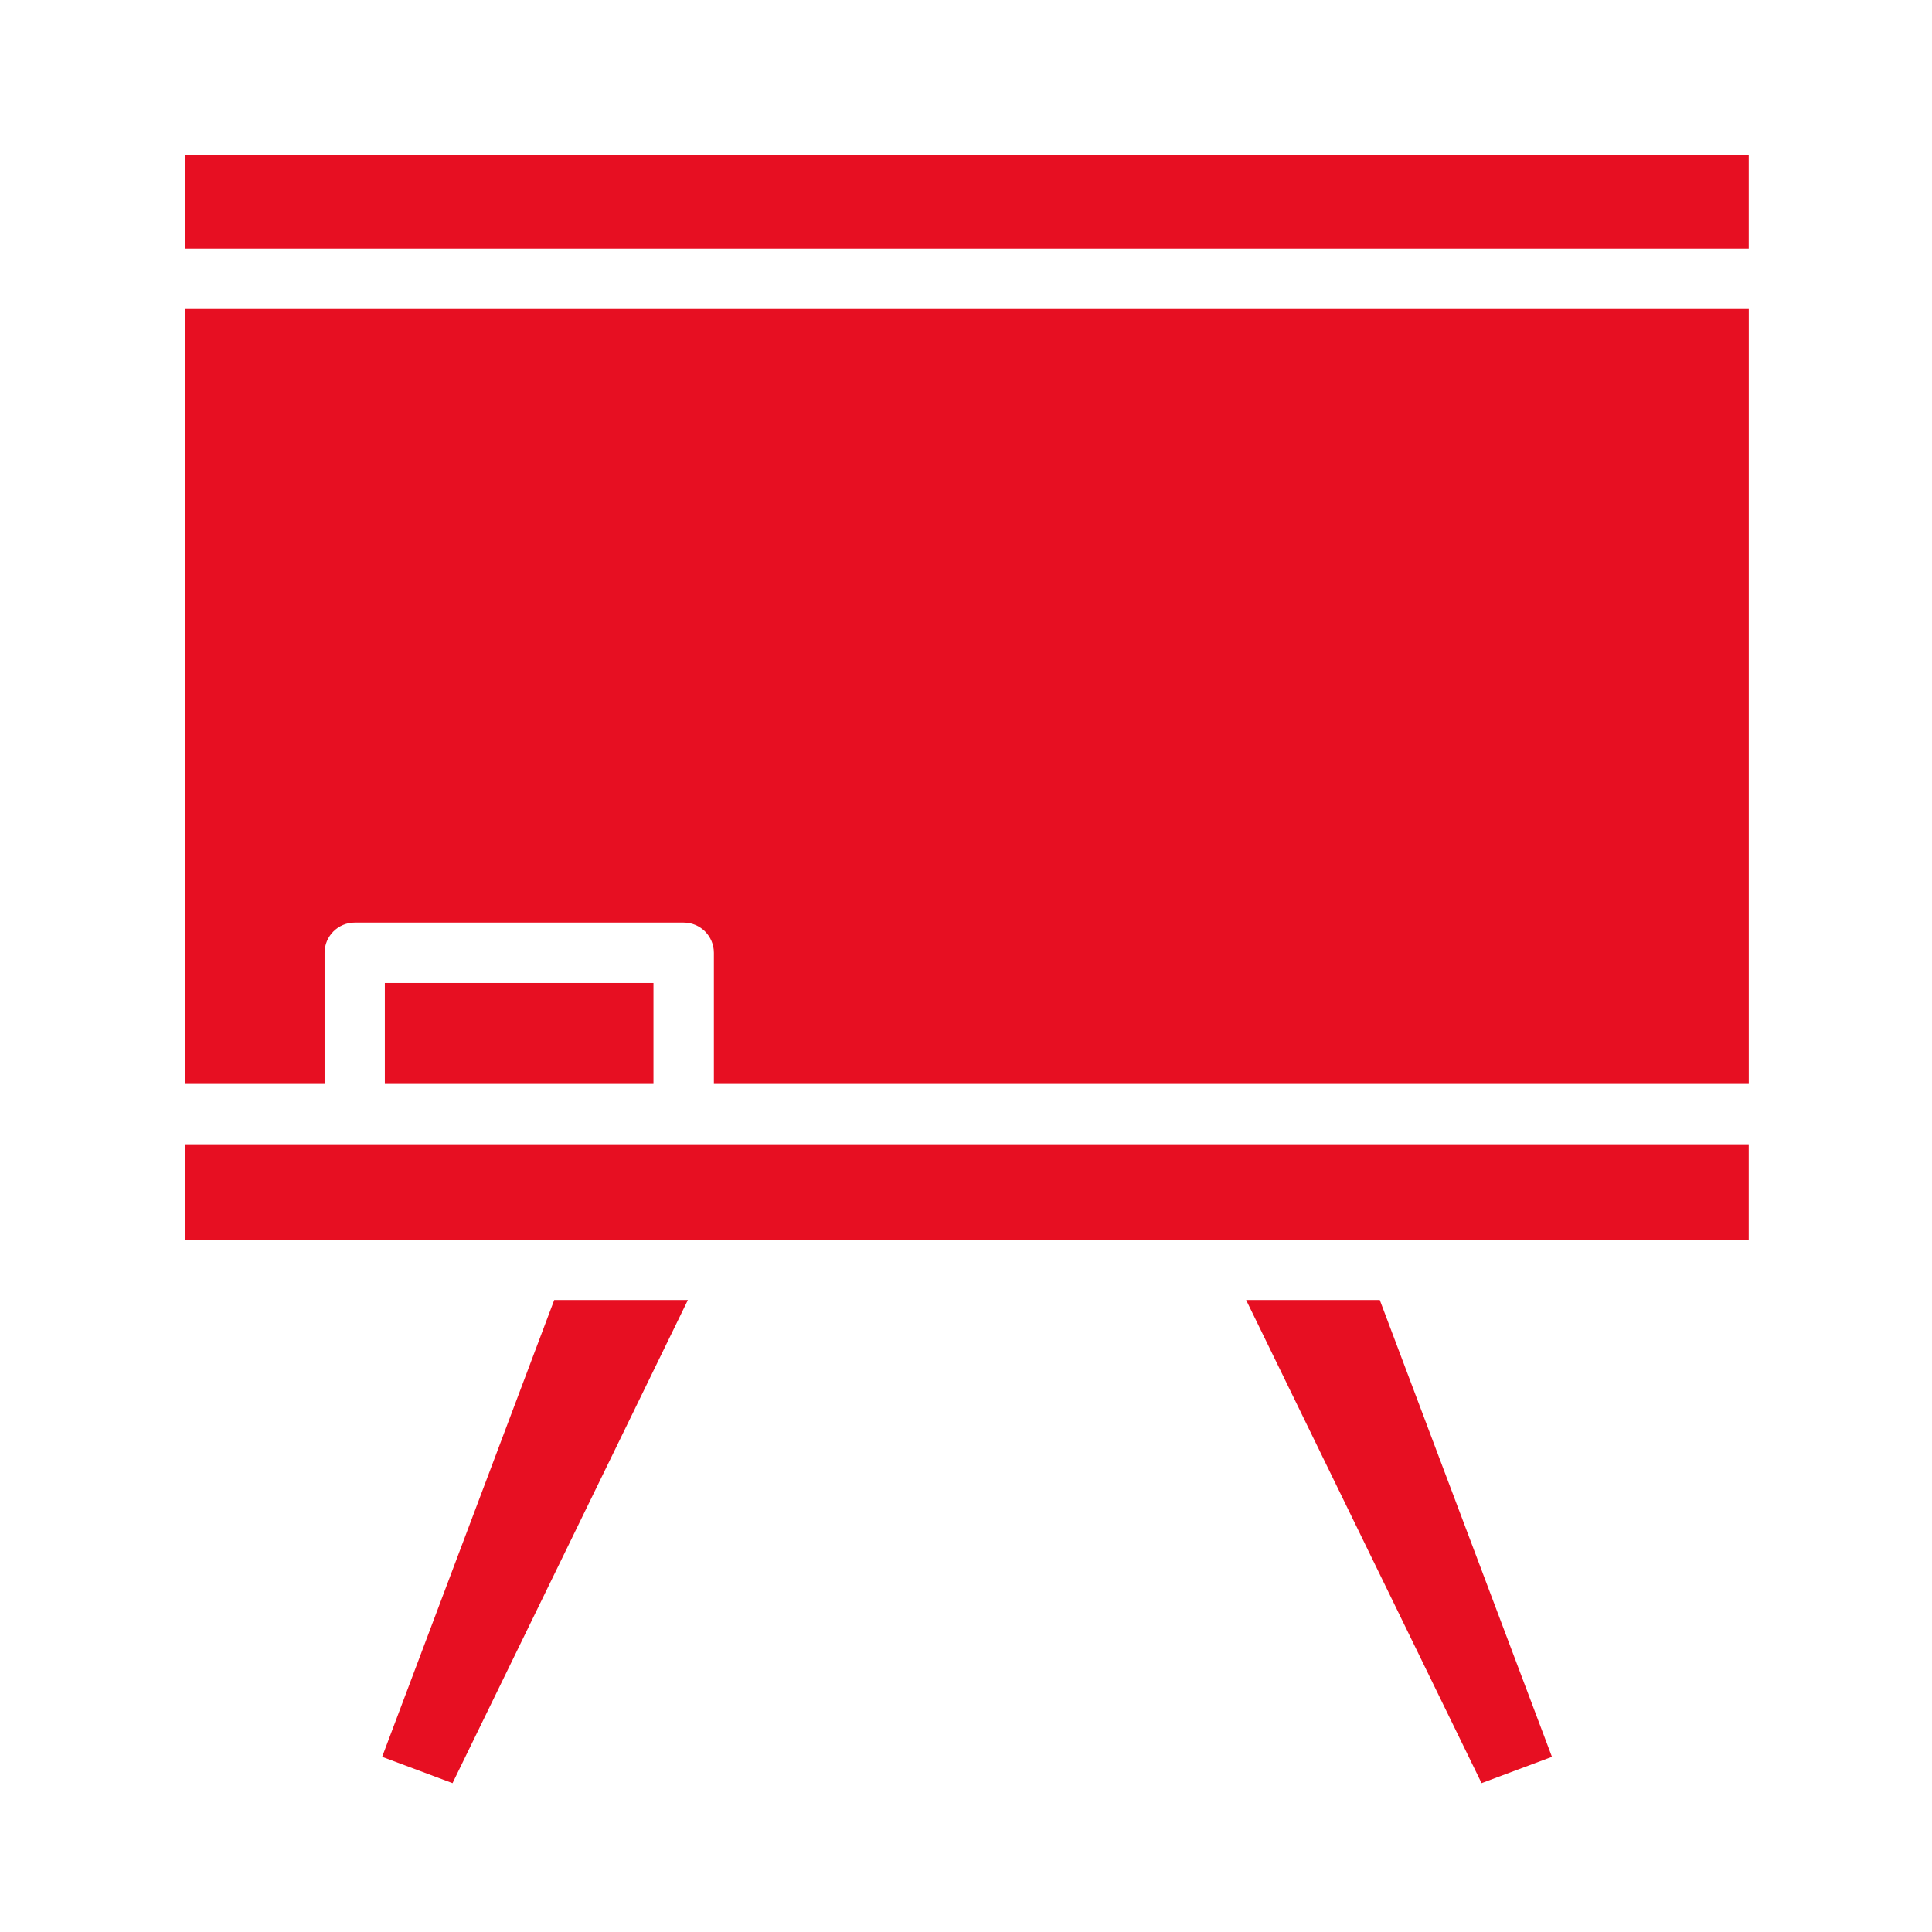
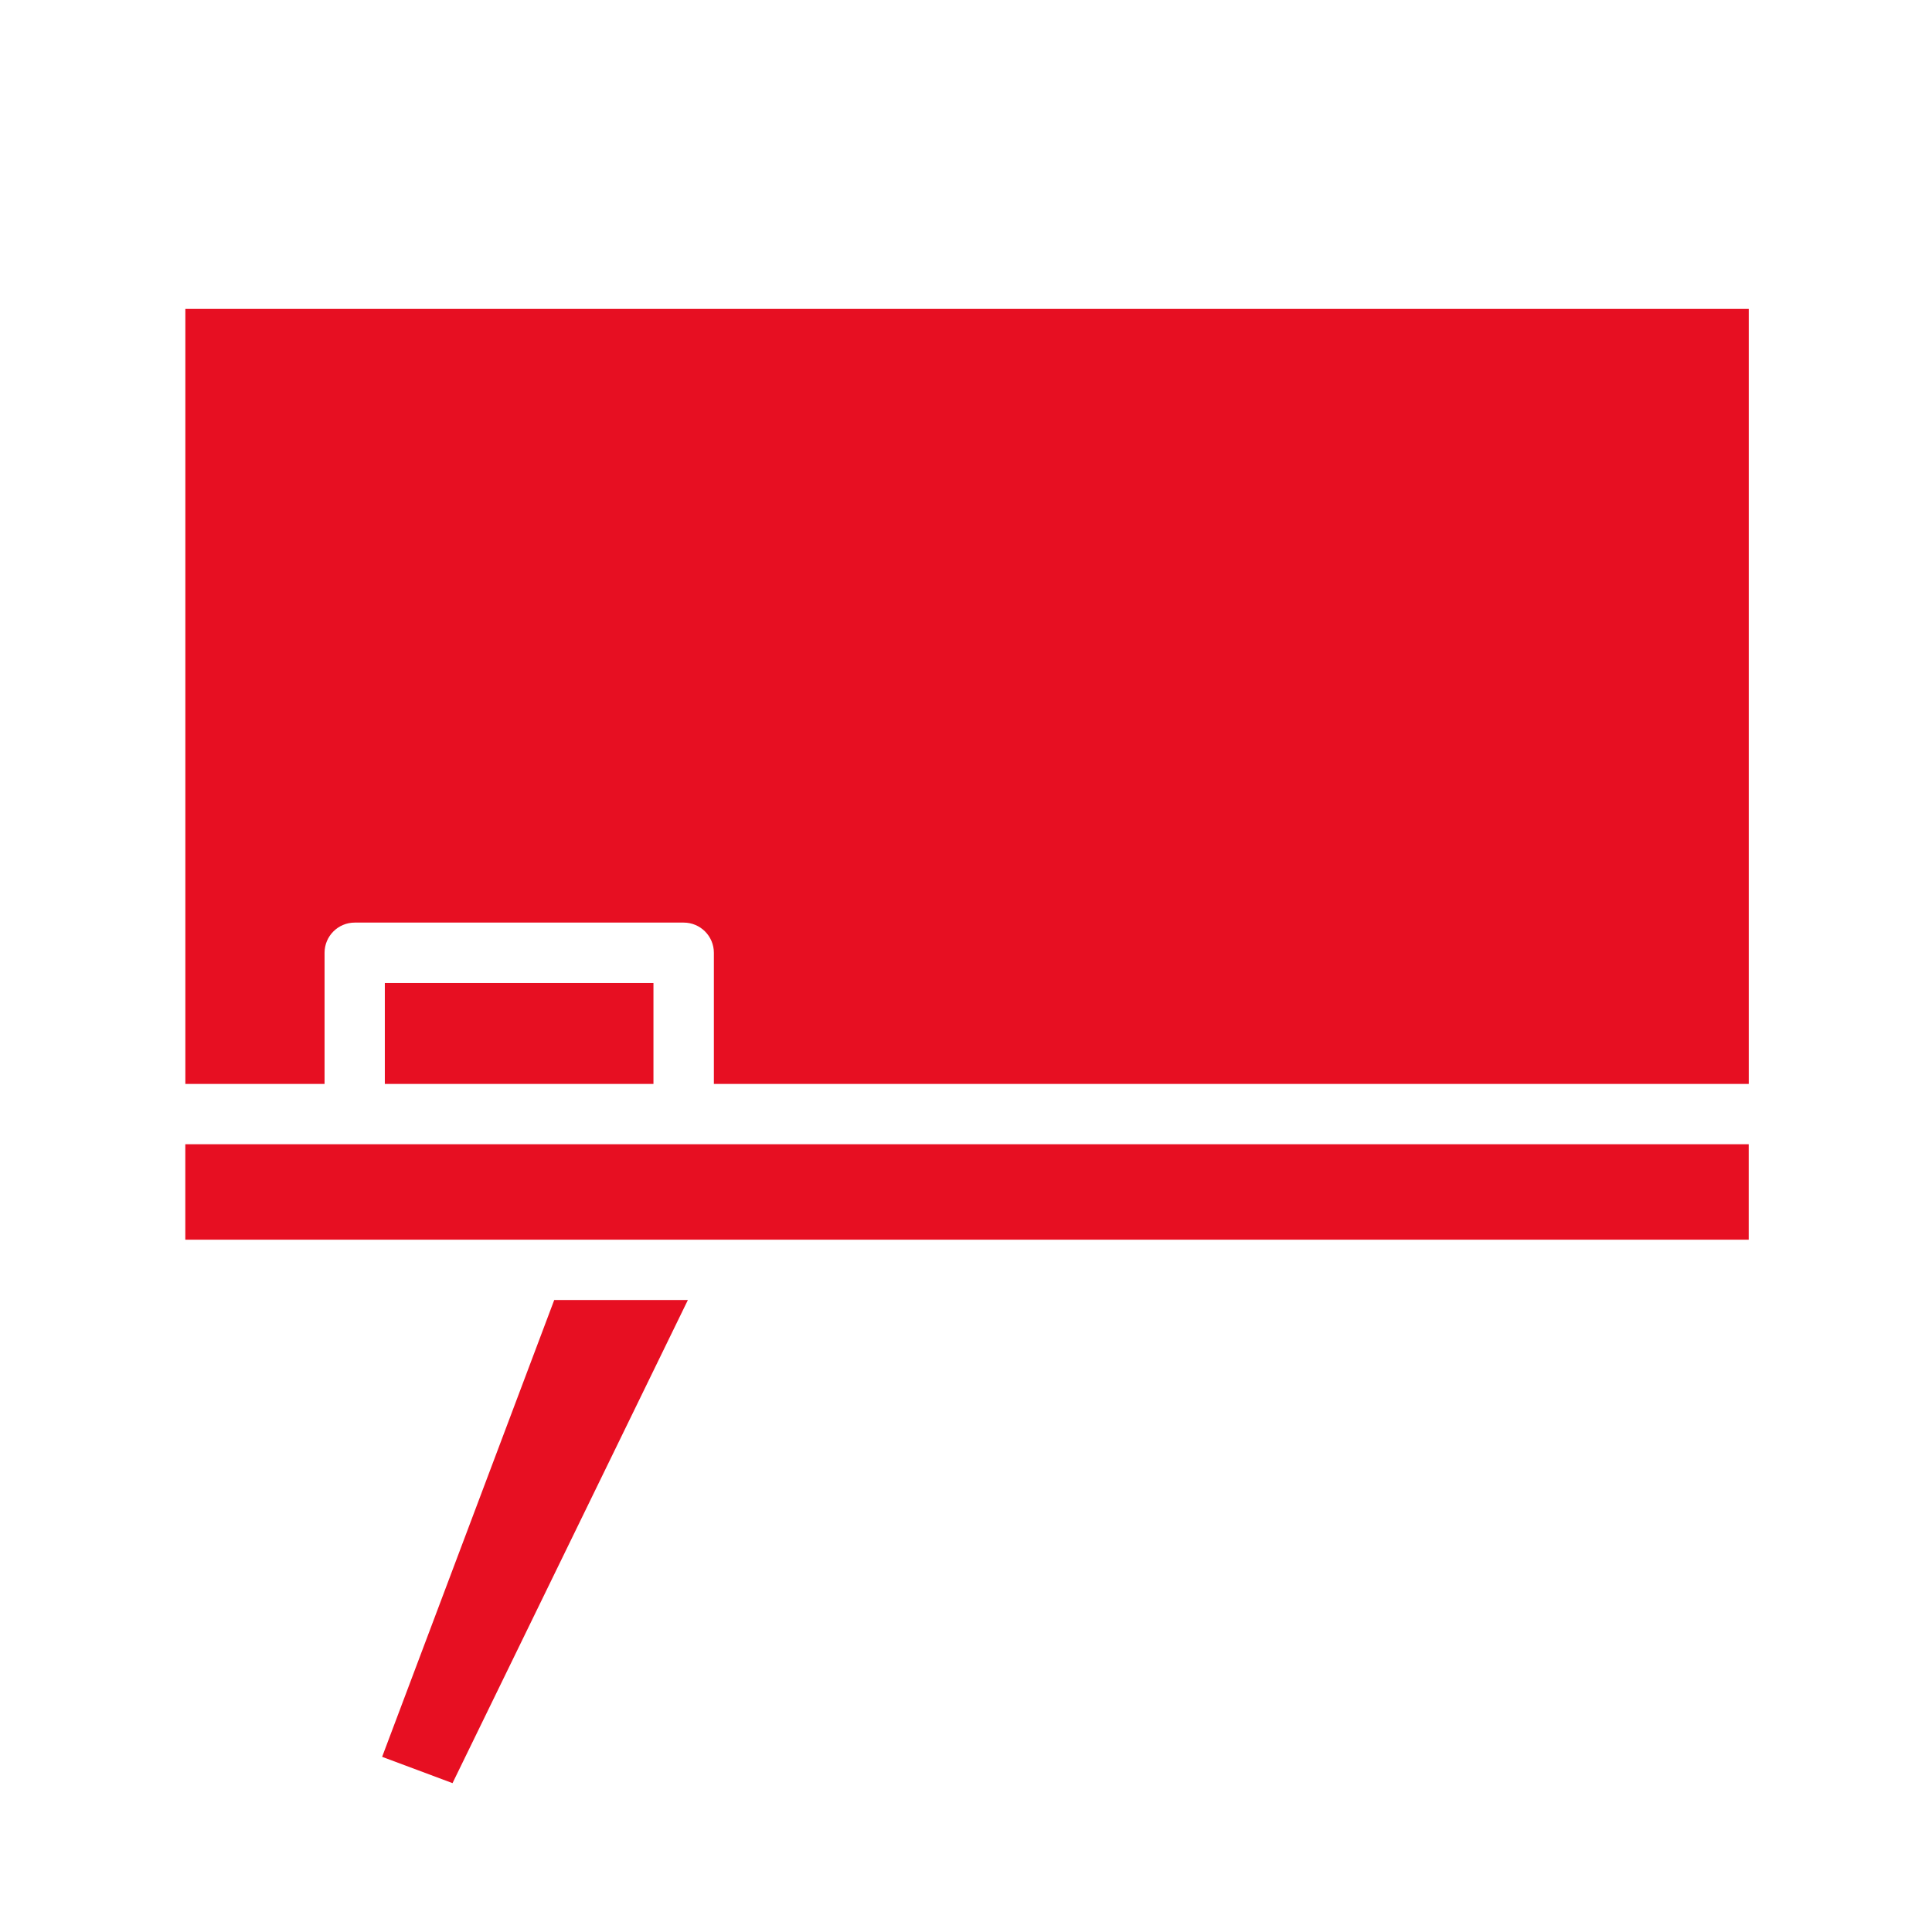
<svg xmlns="http://www.w3.org/2000/svg" width="128pt" height="128pt" version="1.1" viewBox="0 0 128 128">
  <g fill="#e70f22" fill-rule="evenodd">
    <path d="m45.574 86.129h-8.855l-11.402 30.266 4.664 1.742z" />
-     <path d="m91.414 86.129h-8.855l15.598 32.008 4.664-1.742z" />
-     <path d="m12.277 10.246h103.58v6.227h-103.58z" />
    <path d="m12.277 75.809h103.58v6.324h-103.58z" />
    <path d="m115.86 71.812v-51.344h-103.58v51.344h9.223v-8.688c0-1.102 0.895-2 2-2h21.793c1.102 0 2 0.895 2 2v8.688z" />
    <path d="m25.496 65.125h17.797v6.688h-17.797z" />
  </g>
</svg>